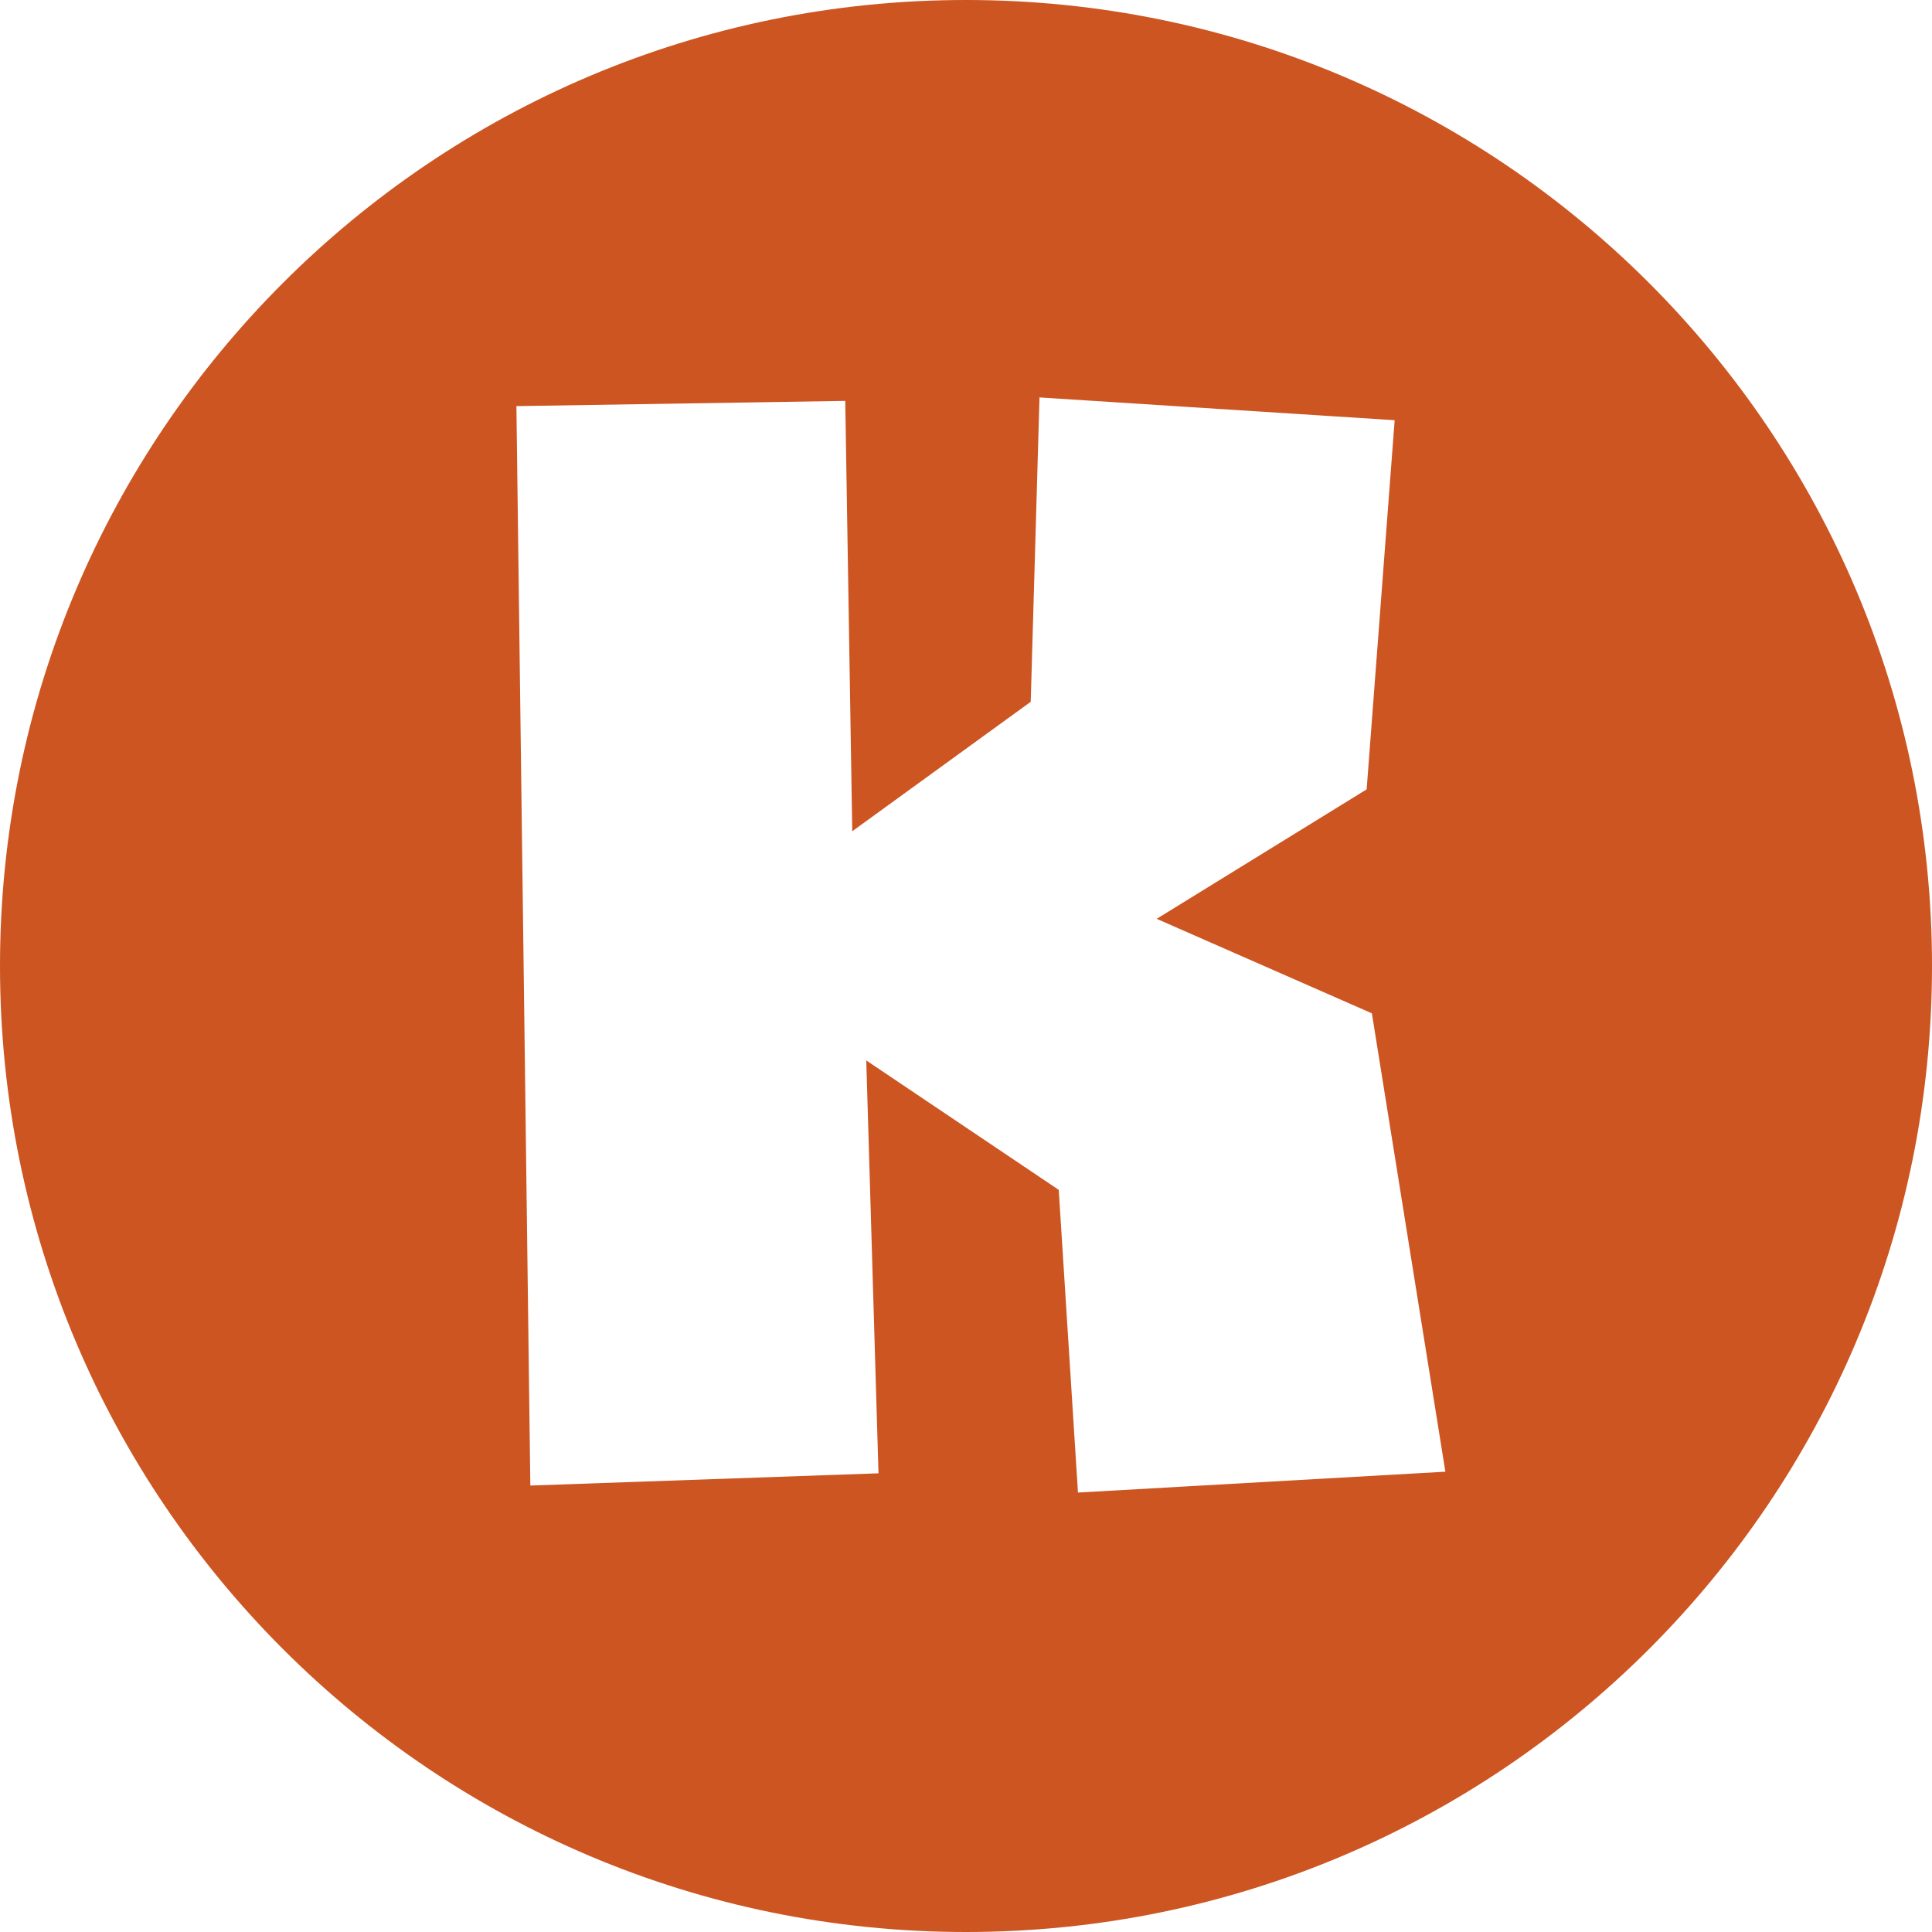
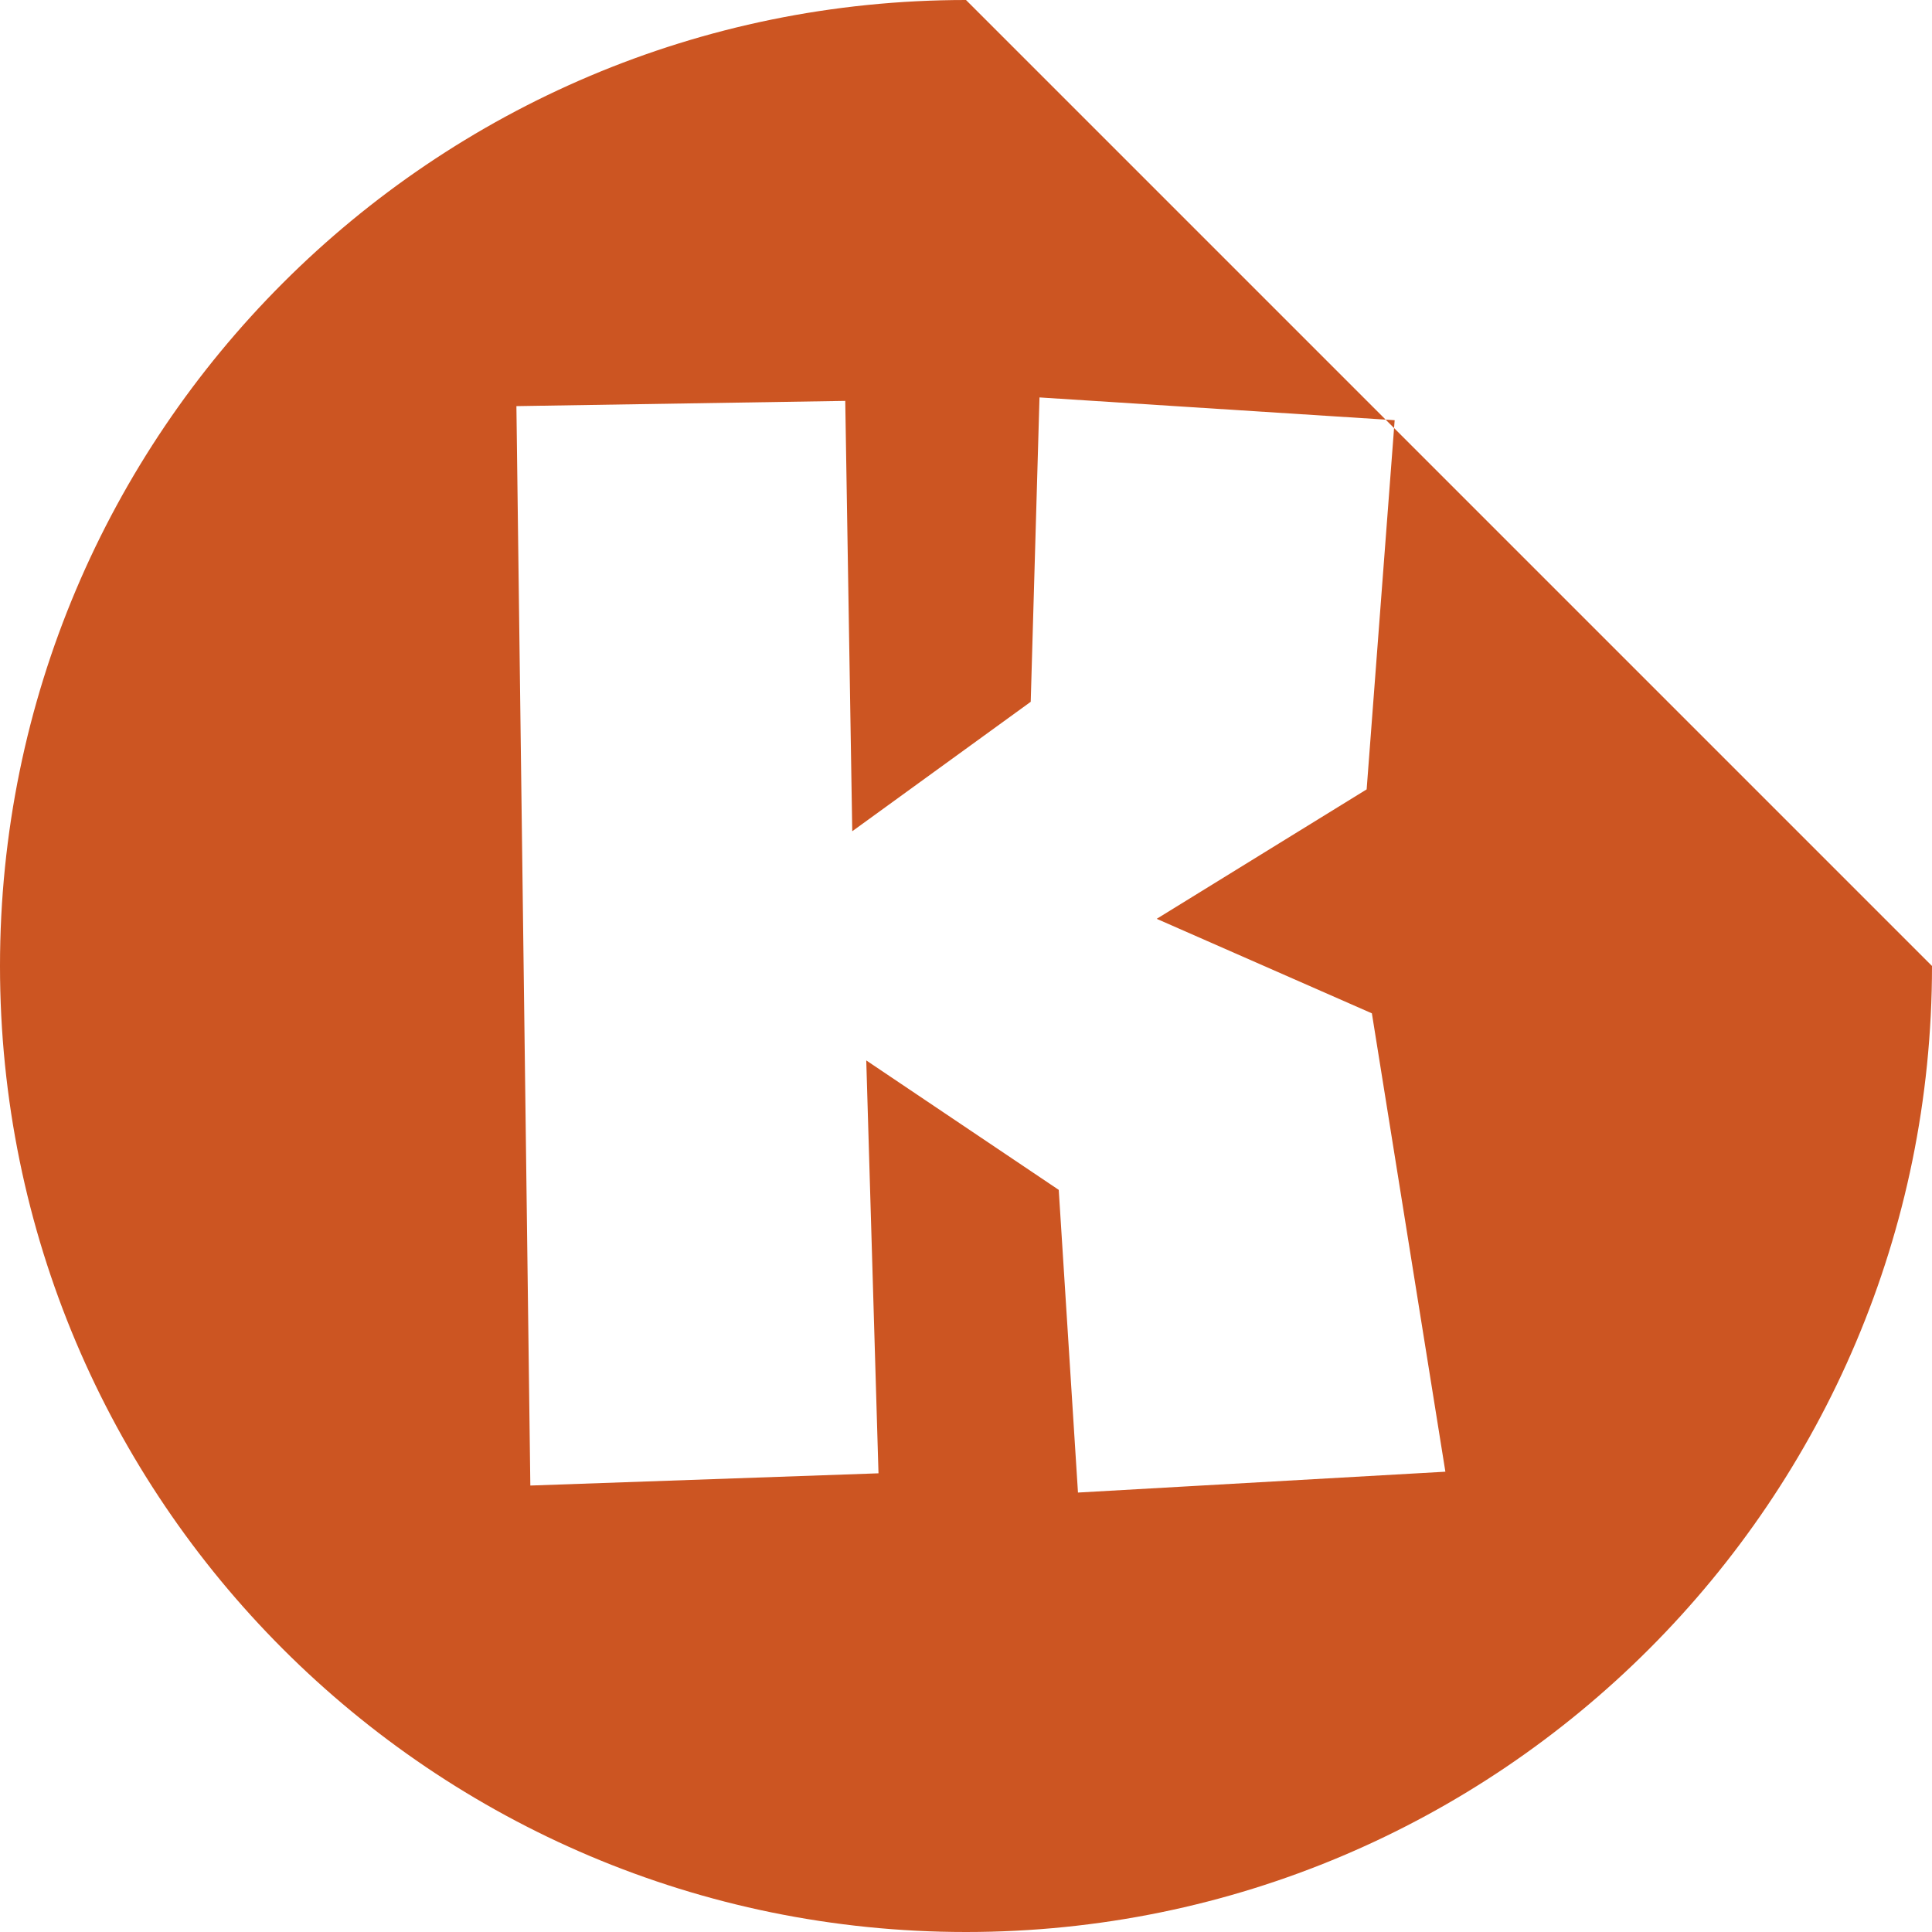
<svg xmlns="http://www.w3.org/2000/svg" role="img" width="32px" height="32px" viewBox="0 0 24 24">
  <title>Konva</title>
-   <path fill="#c52a9" d="M12 0C5.373 0 0 5.373 0 12s5.373 12 12 12 12-5.373 12-12S18.627 0 12 0zm1.391 18.541-.239-3.76-2.391-1.608.152 5.129-4.325.152-.173-13.409L10.5 4.98l.087 5.346 2.217-1.608.109-3.781 4.412.283-.348 4.586-2.608 1.608 2.673 1.174.913 5.694-4.564.259z" />
+   <path fill="#c52a9" d="M12 0C5.373 0 0 5.373 0 12s5.373 12 12 12 12-5.373 12-12zm1.391 18.541-.239-3.76-2.391-1.608.152 5.129-4.325.152-.173-13.409L10.5 4.98l.087 5.346 2.217-1.608.109-3.781 4.412.283-.348 4.586-2.608 1.608 2.673 1.174.913 5.694-4.564.259z" />
</svg>